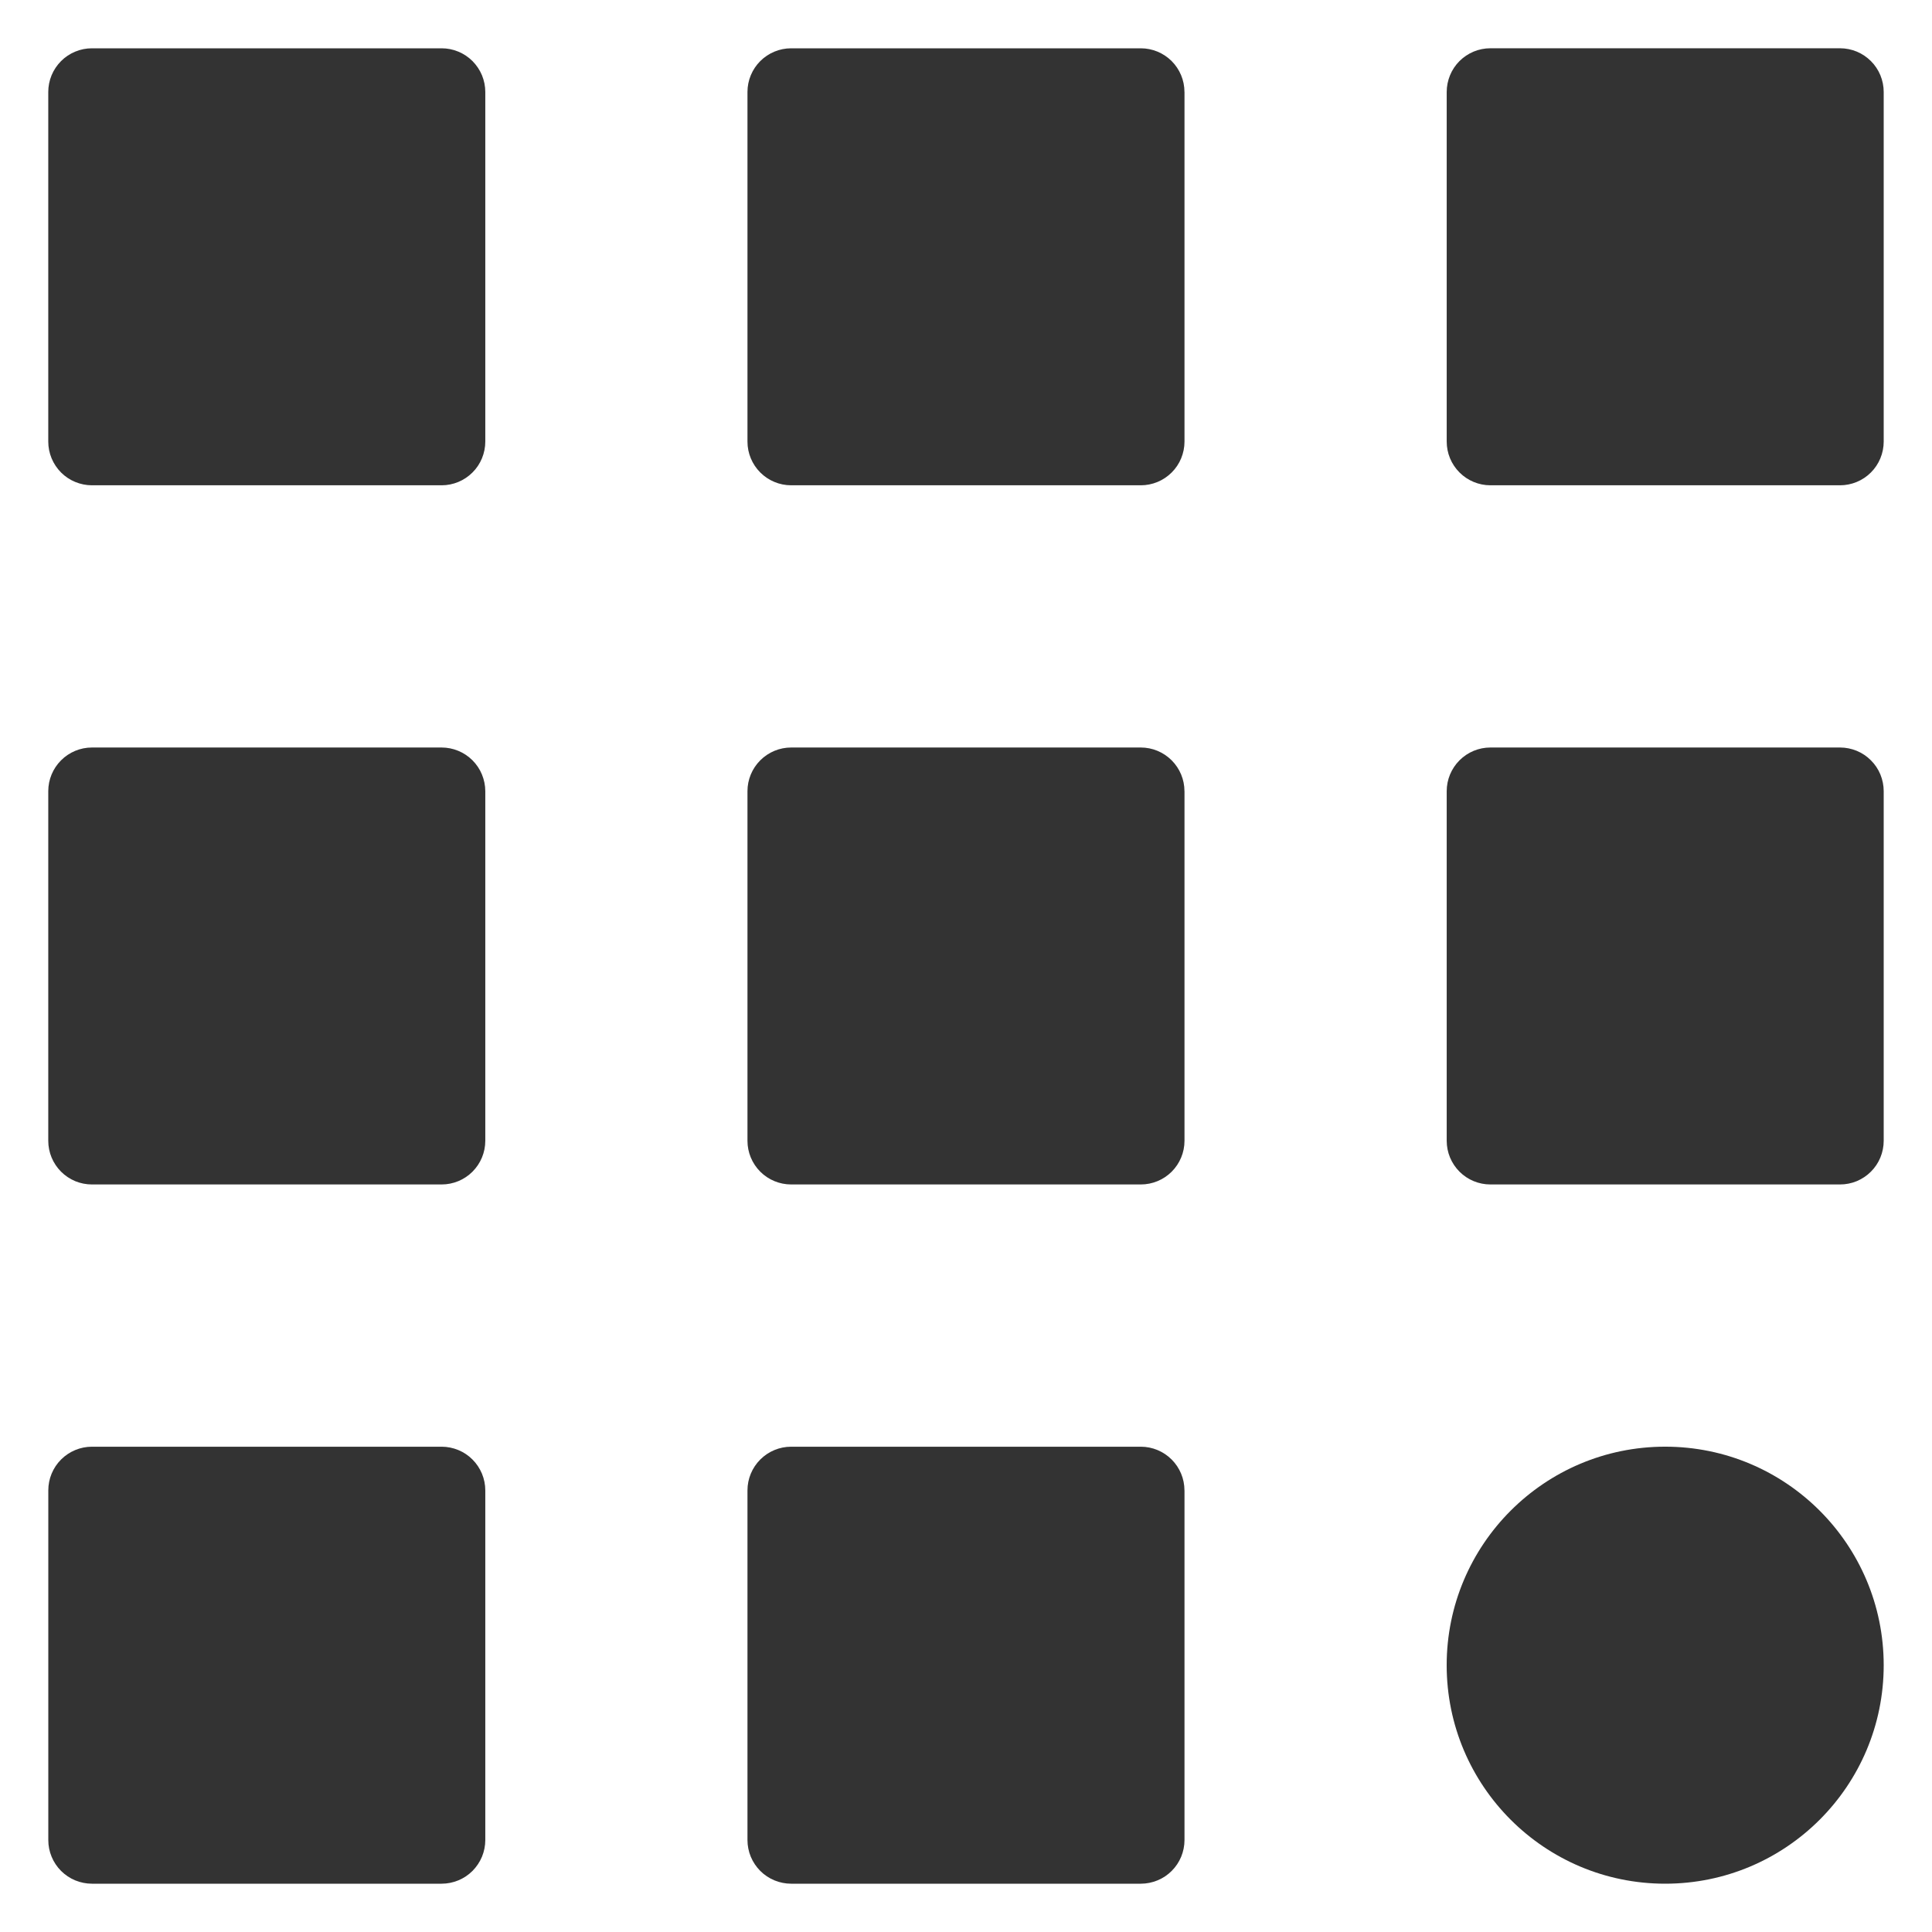
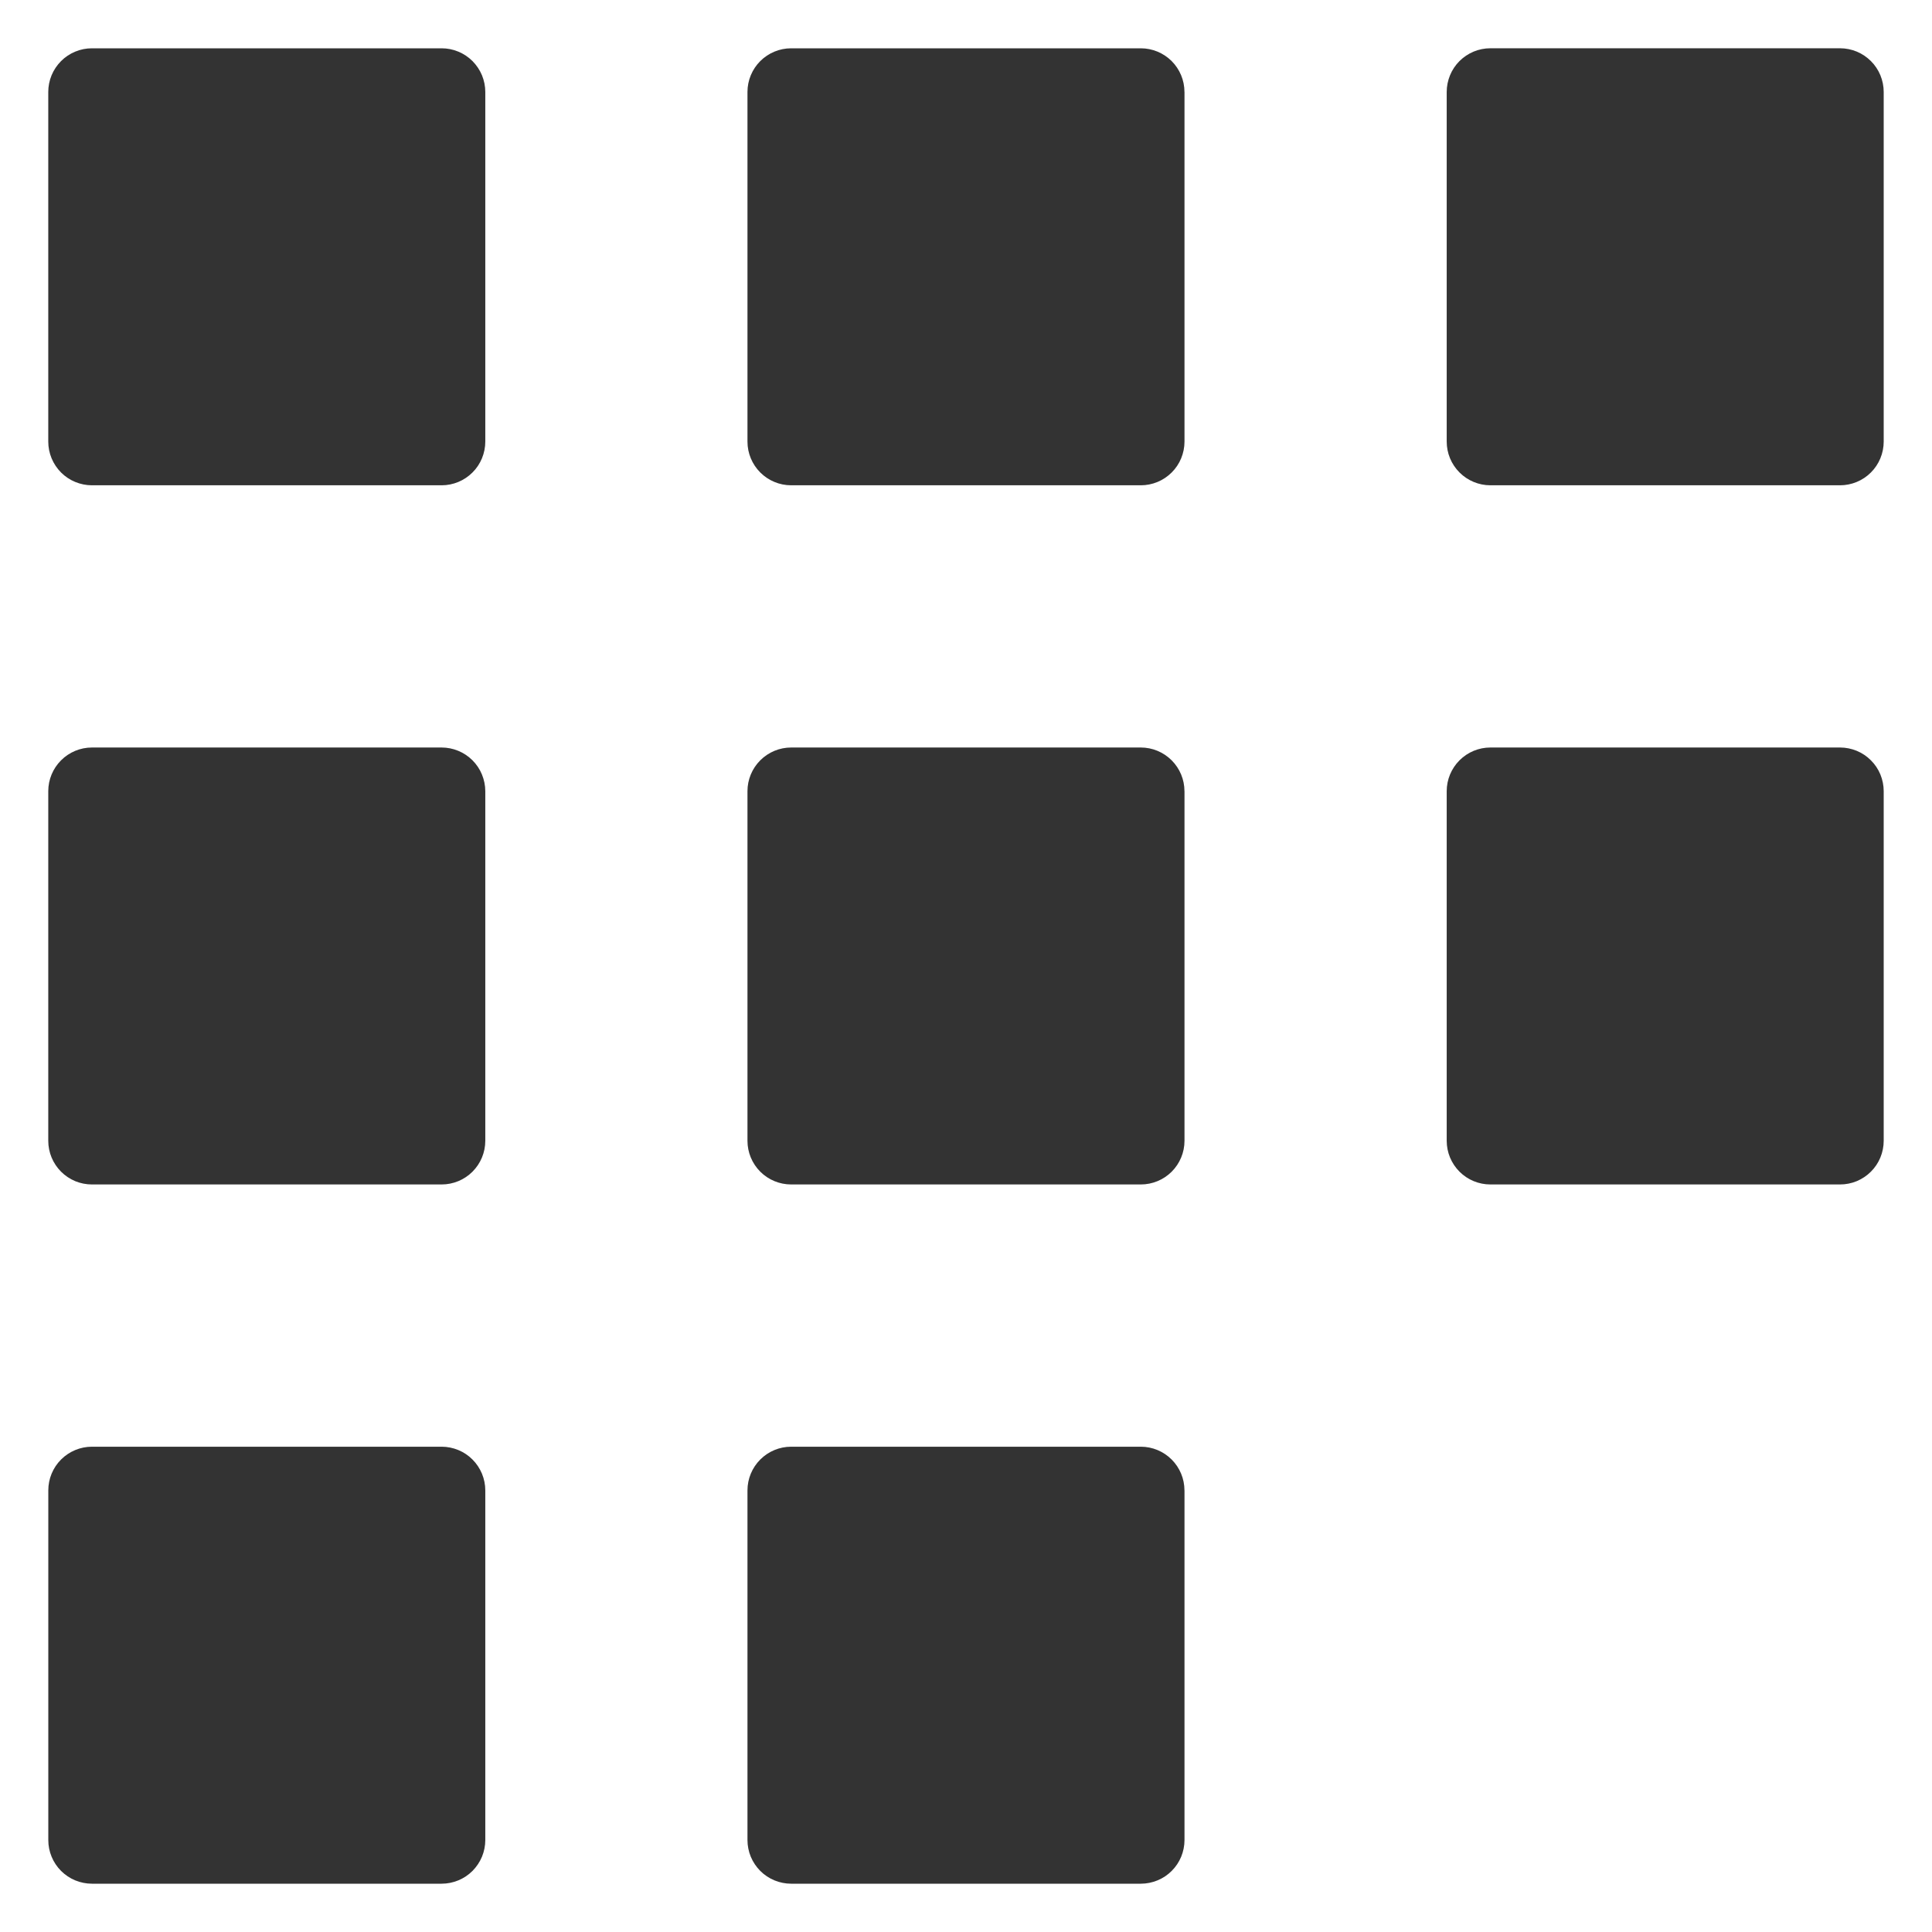
<svg xmlns="http://www.w3.org/2000/svg" width="54" height="54" viewBox="0 0 54 54" fill="none">
  <path fill-rule="evenodd" clip-rule="evenodd" d="M13.564 2.57V12.343C13.564 12.503 13.532 12.662 13.471 12.81C13.41 12.958 13.32 13.093 13.206 13.206C13.093 13.319 12.959 13.409 12.81 13.471C12.662 13.532 12.504 13.564 12.343 13.564H2.57C2.41 13.564 2.251 13.532 2.103 13.471C1.955 13.41 1.82 13.32 1.707 13.207C1.594 13.093 1.504 12.959 1.442 12.81C1.381 12.662 1.349 12.504 1.349 12.343V2.57C1.349 2.41 1.381 2.251 1.442 2.103C1.504 1.955 1.594 1.821 1.707 1.707C1.82 1.594 1.955 1.504 2.103 1.443C2.251 1.381 2.41 1.35 2.57 1.35H12.343C12.503 1.35 12.662 1.381 12.81 1.443C12.958 1.504 13.093 1.594 13.206 1.707C13.319 1.821 13.409 1.955 13.471 2.103C13.532 2.251 13.564 2.41 13.564 2.57ZM13.564 22.113V31.886C13.564 32.21 13.435 32.52 13.206 32.749C12.977 32.978 12.667 33.106 12.343 33.106H2.57C2.41 33.106 2.251 33.075 2.103 33.014C1.955 32.952 1.82 32.862 1.707 32.749C1.594 32.636 1.504 32.501 1.442 32.353C1.381 32.205 1.349 32.046 1.349 31.886V22.113C1.349 21.79 1.478 21.48 1.707 21.251C1.936 21.022 2.246 20.893 2.57 20.893H12.342C12.502 20.893 12.661 20.925 12.809 20.986C12.957 21.047 13.092 21.137 13.205 21.25C13.319 21.364 13.409 21.498 13.47 21.646C13.531 21.794 13.564 21.953 13.564 22.113ZM13.564 41.657V51.43C13.564 51.59 13.532 51.749 13.471 51.897C13.409 52.045 13.319 52.179 13.206 52.293C13.093 52.406 12.958 52.496 12.81 52.557C12.662 52.618 12.504 52.65 12.343 52.65H2.57C2.41 52.65 2.251 52.618 2.103 52.557C1.955 52.496 1.821 52.406 1.707 52.293C1.594 52.179 1.504 52.045 1.443 51.897C1.381 51.749 1.35 51.59 1.35 51.43V41.657C1.35 41.333 1.478 41.023 1.707 40.794C1.936 40.565 2.247 40.436 2.57 40.436H12.343C12.503 40.436 12.662 40.468 12.81 40.529C12.958 40.59 13.093 40.68 13.206 40.794C13.319 40.907 13.409 41.041 13.471 41.19C13.532 41.338 13.564 41.496 13.564 41.657ZM33.107 2.57V12.343C33.107 12.503 33.075 12.662 33.014 12.81C32.953 12.958 32.863 13.093 32.749 13.206C32.636 13.319 32.502 13.409 32.353 13.471C32.205 13.532 32.047 13.564 31.886 13.564H22.113C21.789 13.564 21.479 13.435 21.25 13.206C21.021 12.977 20.892 12.667 20.892 12.343V2.57C20.892 2.247 21.021 1.936 21.25 1.707C21.479 1.479 21.789 1.35 22.113 1.35H31.885C32.209 1.35 32.519 1.479 32.748 1.707C32.977 1.936 33.106 2.247 33.106 2.57H33.107ZM33.107 22.113V31.886C33.107 32.21 32.978 32.52 32.749 32.749C32.52 32.978 32.21 33.106 31.886 33.106H22.113C21.789 33.106 21.479 32.978 21.25 32.749C21.021 32.52 20.892 32.21 20.892 31.886V22.113C20.892 21.79 21.021 21.48 21.25 21.251C21.479 21.022 21.789 20.893 22.113 20.893H31.885C32.209 20.893 32.519 21.022 32.748 21.251C32.977 21.48 33.106 21.79 33.106 22.113H33.107ZM33.107 41.657V51.43C33.107 51.59 33.075 51.749 33.014 51.897C32.953 52.045 32.863 52.179 32.749 52.293C32.636 52.406 32.502 52.496 32.353 52.557C32.205 52.618 32.047 52.65 31.886 52.65H22.113C21.953 52.65 21.794 52.618 21.646 52.557C21.498 52.496 21.363 52.406 21.25 52.293C21.137 52.179 21.047 52.045 20.985 51.897C20.924 51.749 20.892 51.59 20.892 51.43V41.657C20.892 41.333 21.021 41.023 21.25 40.794C21.479 40.565 21.789 40.436 22.113 40.436H31.885C32.209 40.436 32.519 40.565 32.748 40.794C32.977 41.023 33.106 41.333 33.106 41.657H33.107ZM52.65 2.57V12.343C52.65 12.503 52.618 12.662 52.557 12.81C52.496 12.958 52.406 13.093 52.292 13.206C52.179 13.32 52.044 13.41 51.896 13.471C51.748 13.532 51.589 13.564 51.429 13.564H41.657C41.333 13.564 41.023 13.435 40.794 13.206C40.565 12.977 40.436 12.667 40.436 12.343V2.57C40.436 2.41 40.468 2.251 40.529 2.103C40.59 1.955 40.68 1.82 40.793 1.707C40.907 1.594 41.041 1.504 41.189 1.442C41.337 1.381 41.496 1.349 41.657 1.349H51.429C51.59 1.349 51.748 1.381 51.897 1.442C52.045 1.504 52.179 1.594 52.292 1.707C52.406 1.82 52.496 1.955 52.557 2.103C52.618 2.251 52.65 2.41 52.65 2.57V2.57ZM52.65 22.113V31.886C52.65 32.046 52.618 32.205 52.557 32.353C52.496 32.501 52.406 32.636 52.292 32.749C52.179 32.862 52.044 32.952 51.896 33.014C51.748 33.075 51.589 33.106 51.429 33.106H41.657C41.333 33.106 41.023 32.978 40.794 32.749C40.565 32.52 40.436 32.21 40.436 31.886V22.113C40.436 21.79 40.565 21.48 40.794 21.251C41.023 21.022 41.333 20.893 41.657 20.893H51.429C51.59 20.893 51.748 20.925 51.897 20.986C52.045 21.047 52.179 21.137 52.292 21.251C52.406 21.364 52.496 21.498 52.557 21.646C52.618 21.795 52.65 21.953 52.65 22.113Z" fill="#333333" />
-   <path d="M46.542 52.65C49.916 52.65 52.65 49.916 52.65 46.543C52.65 43.17 49.916 40.435 46.542 40.435C43.169 40.435 40.435 43.17 40.435 46.543C40.435 49.916 43.169 52.65 46.542 52.65Z" fill="#333333" />
</svg>